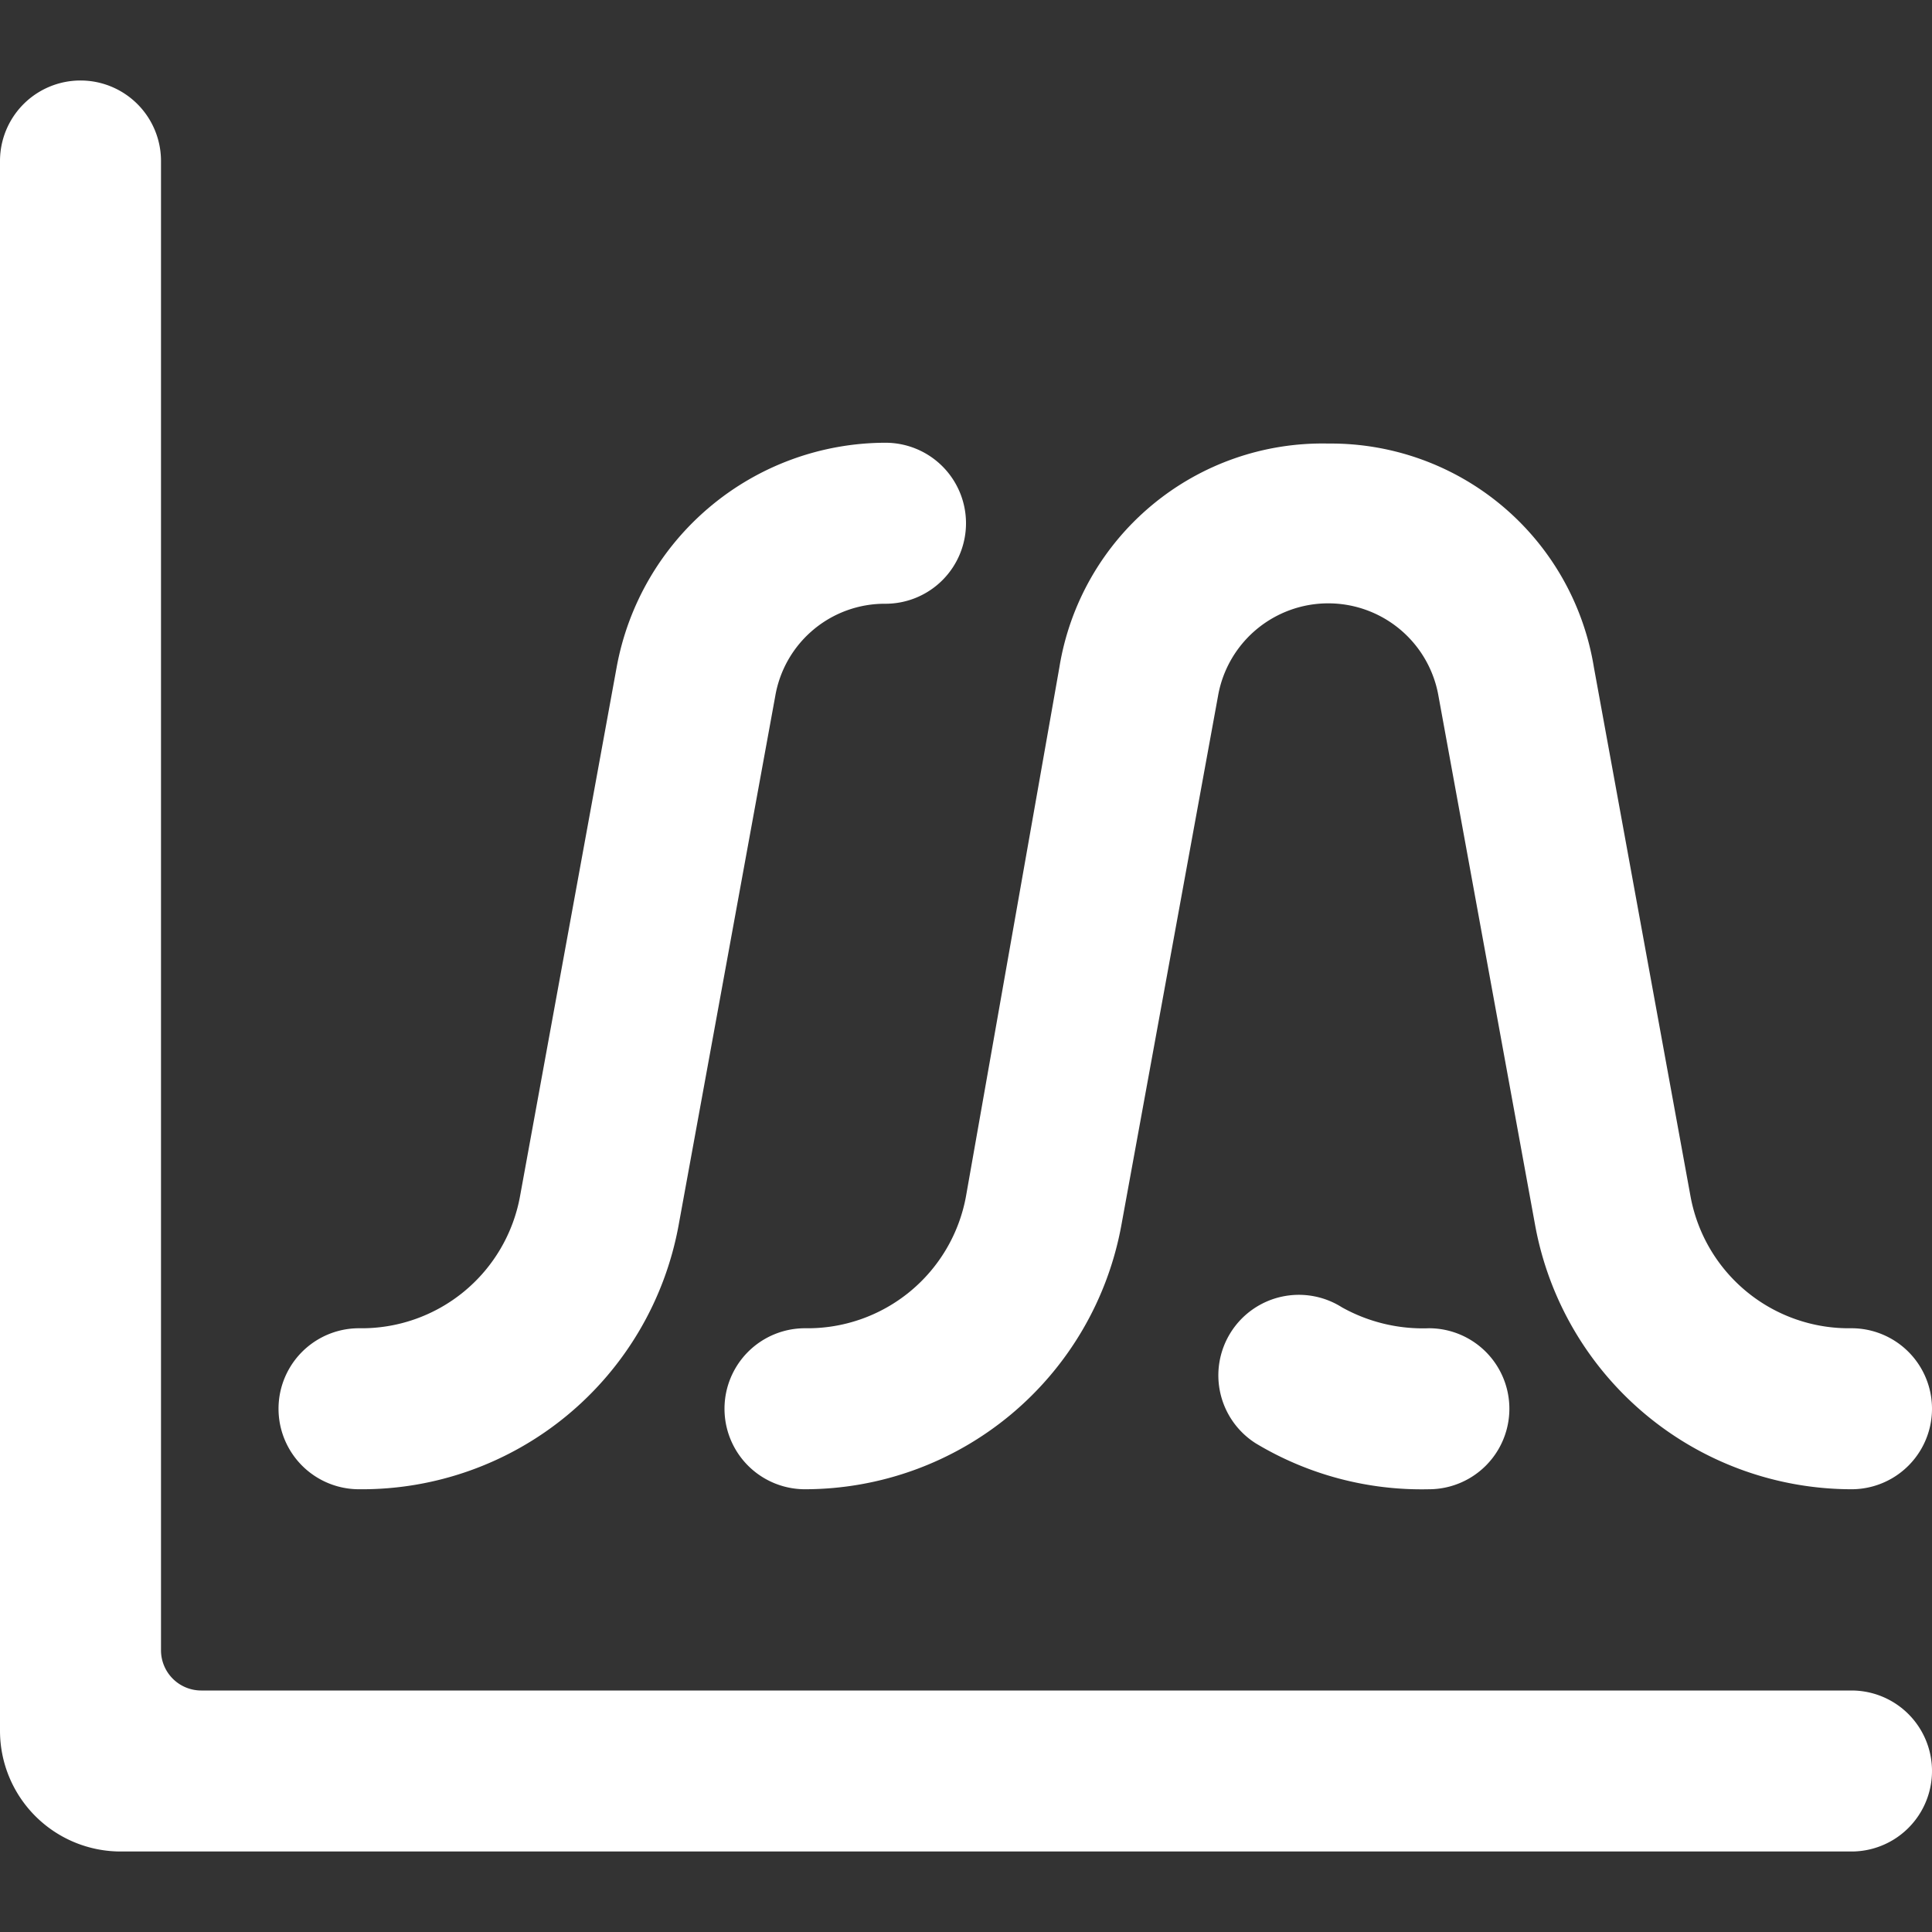
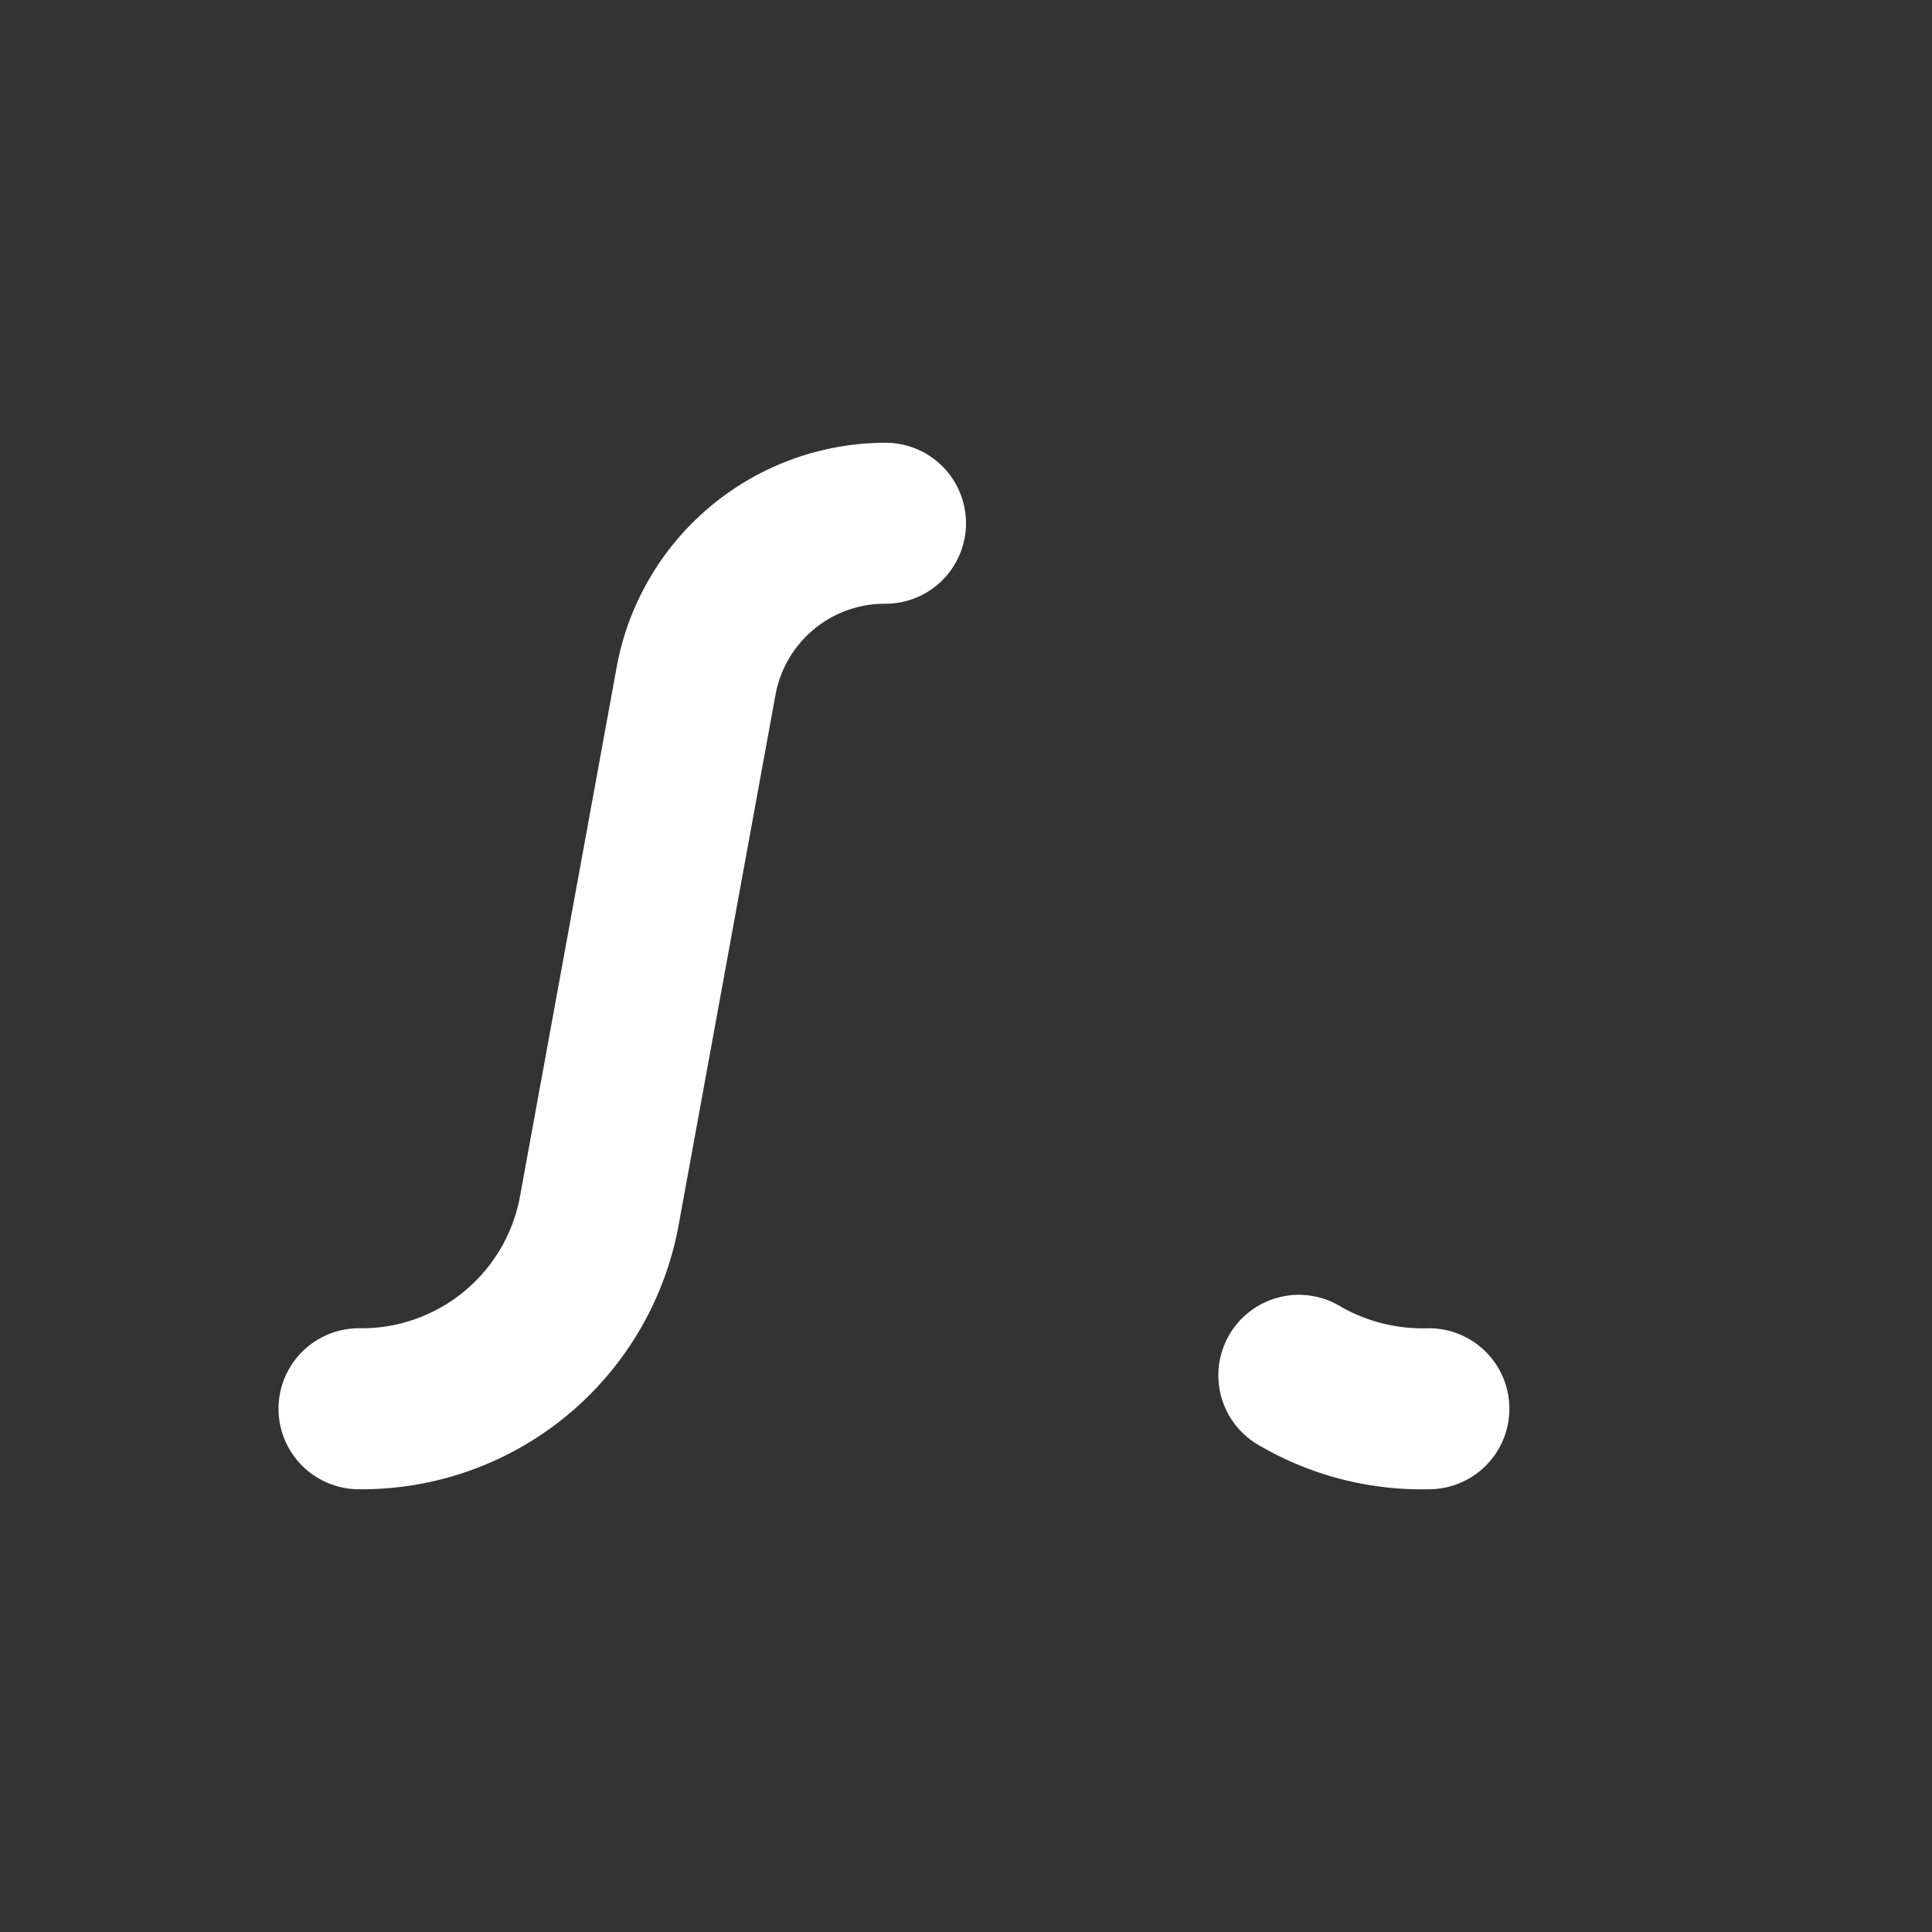
<svg xmlns="http://www.w3.org/2000/svg" width="36" height="36" viewBox="0 0 24 24">
  <rect x="0" y="0" width="24" height="24" fill="#333333" stroke="none" />
-   <path fill="#fff" d="M23 21H2.5a.5.5 0 0 1-.5-.5V2a1 1 0 0 0-2 0v19.5A1.5 1.5 0 0 0 1.5 23H23a1 1 0 0 0 0-2" />
  <path fill="#fff" d="M17.75 18.5a1 1 0 0 0 0-2a2.06 2.06 0 0 1-1.08-.26a1 1 0 0 0-1.38.31a1 1 0 0 0 .31 1.38a4 4 0 0 0 2.15.57m-9.32-3.28l1.2-6.57A1.38 1.38 0 0 1 11 7.5a1 1 0 0 0 1-1a1 1 0 0 0-1-1a3.4 3.4 0 0 0-3.34 2.79l-1.2 6.57a2 2 0 0 1-2 1.64a1 1 0 0 0 0 2a4 4 0 0 0 3.97-3.28" />
-   <path fill="#fff" d="M23 16.5a2 2 0 0 1-2-1.64l-1.2-6.57a3.31 3.31 0 0 0-3.3-2.78a3.31 3.31 0 0 0-3.34 2.78L12 14.86a2 2 0 0 1-2 1.64a1 1 0 0 0 0 2a4 4 0 0 0 3.93-3.28l1.2-6.57a1.39 1.39 0 0 1 2.74 0l1.2 6.57A4 4 0 0 0 23 18.5a1 1 0 0 0 0-2" />
</svg>